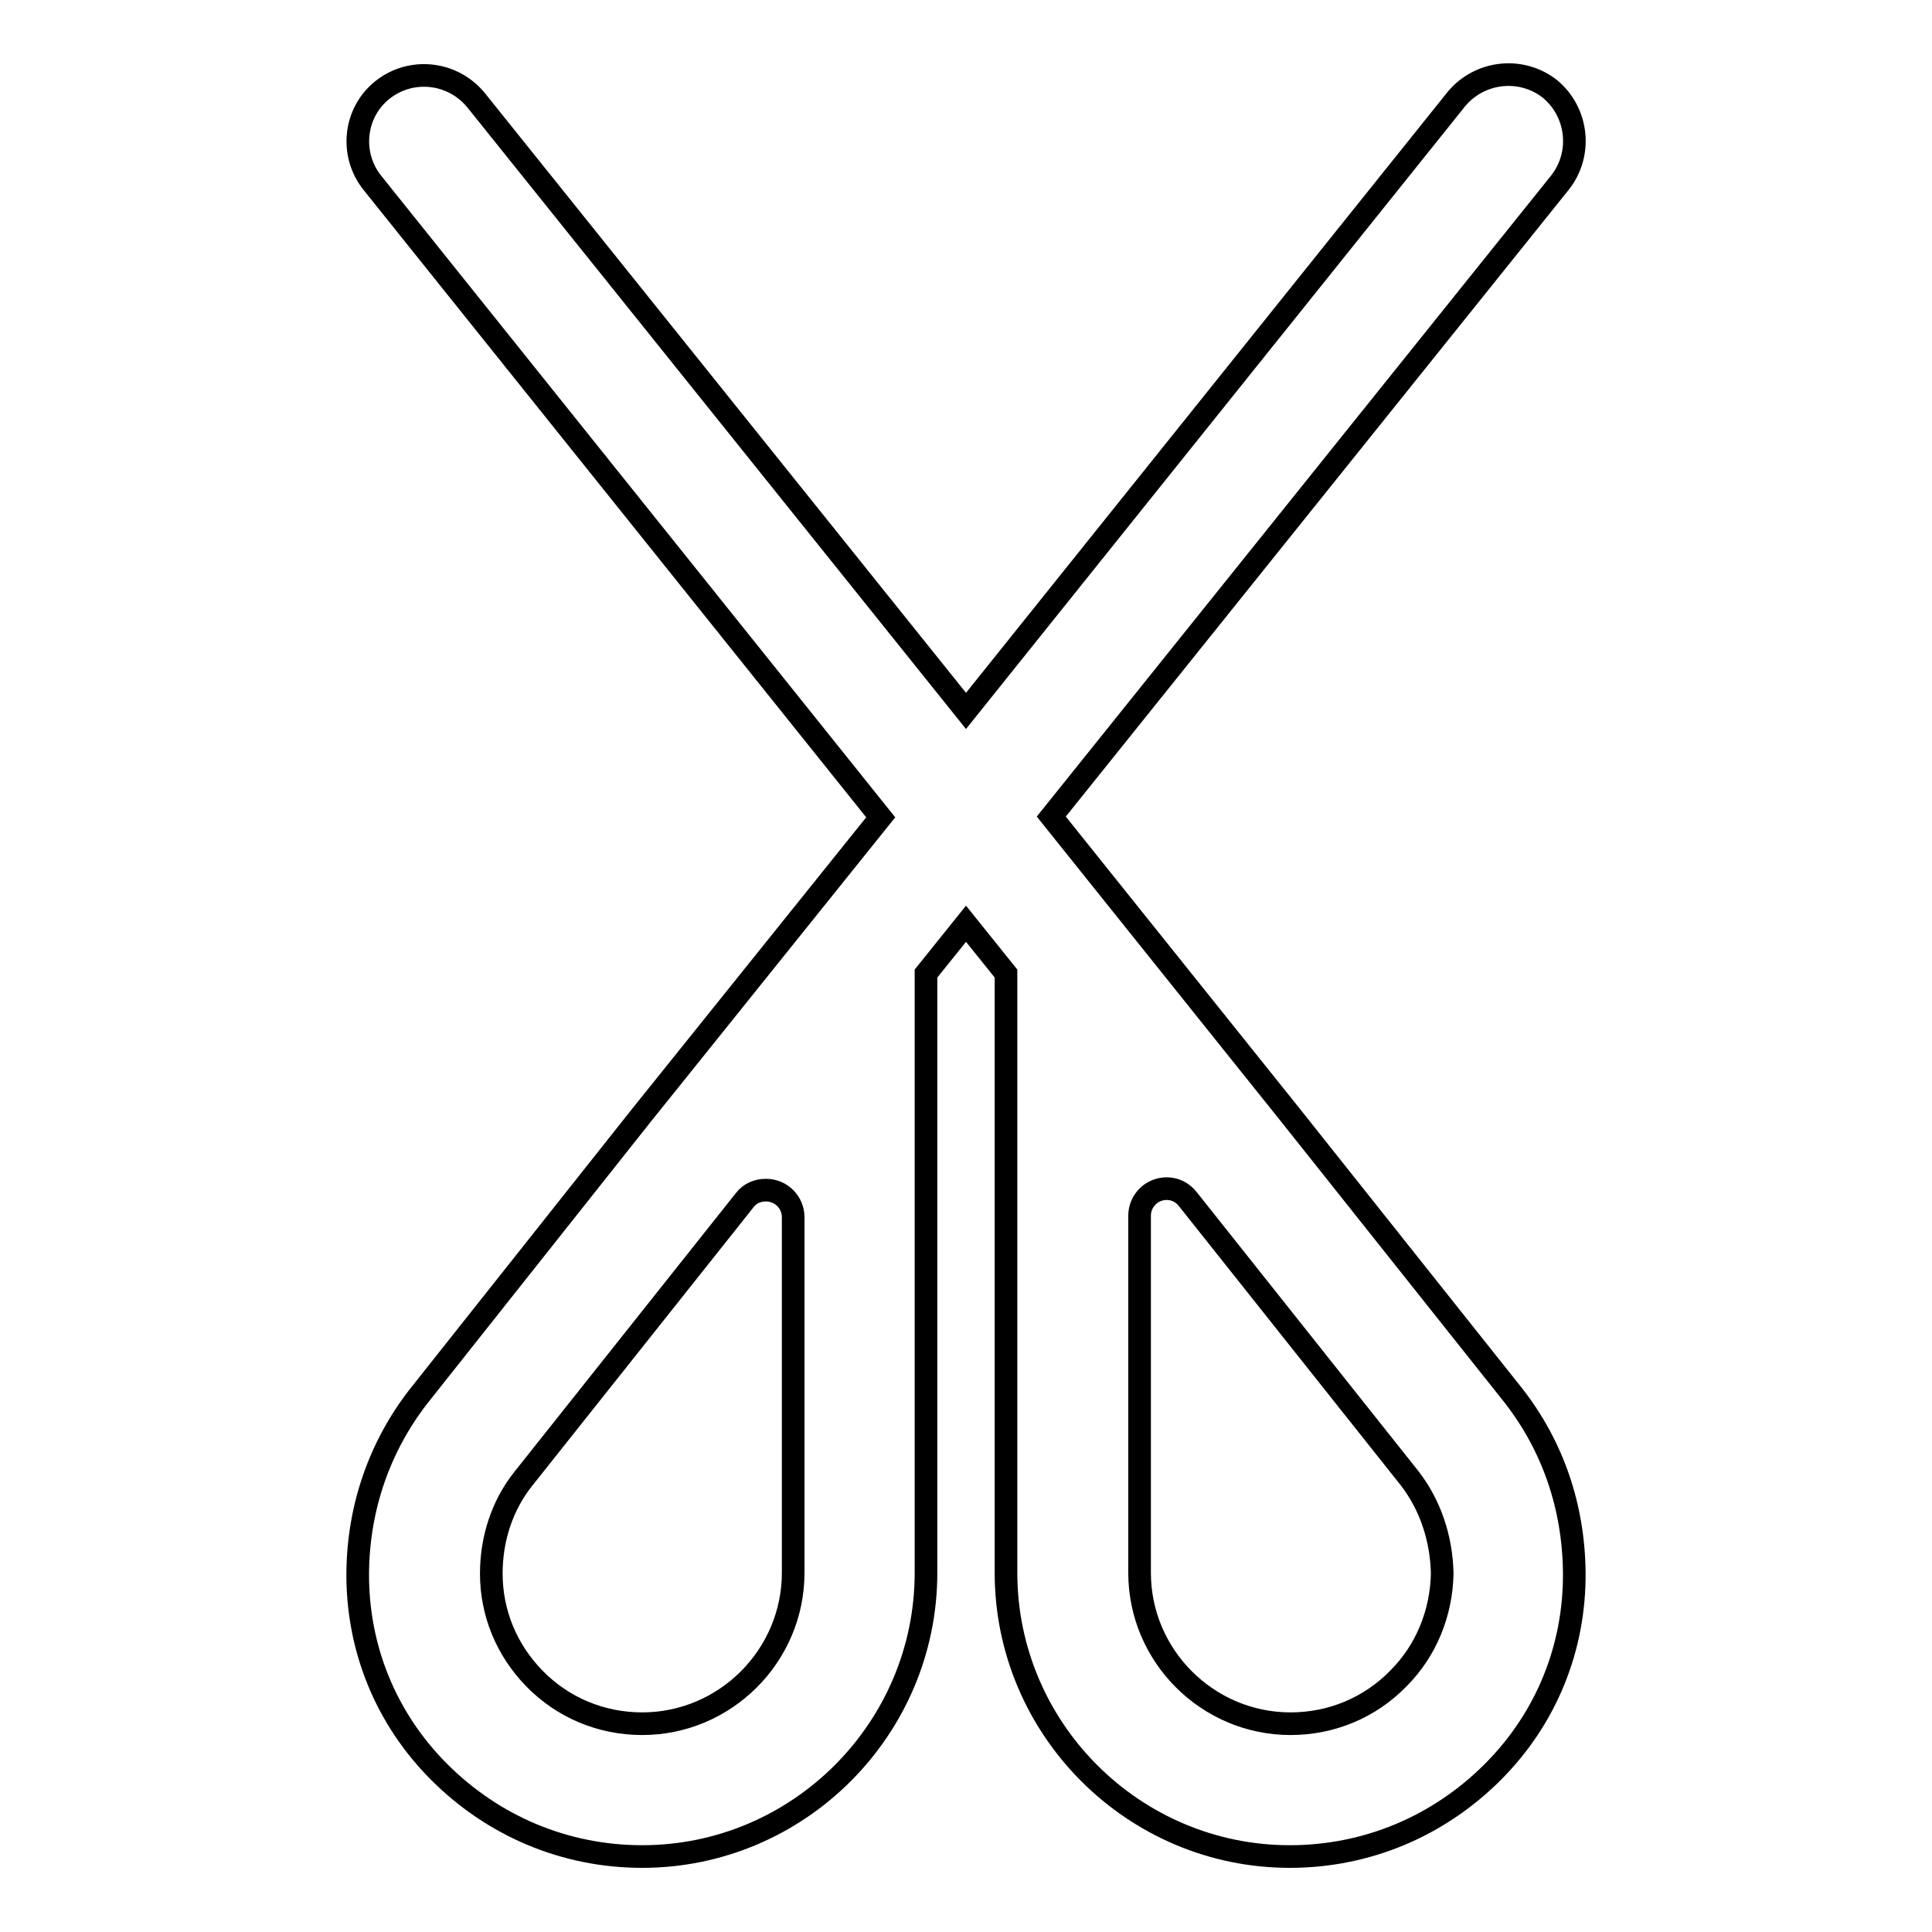
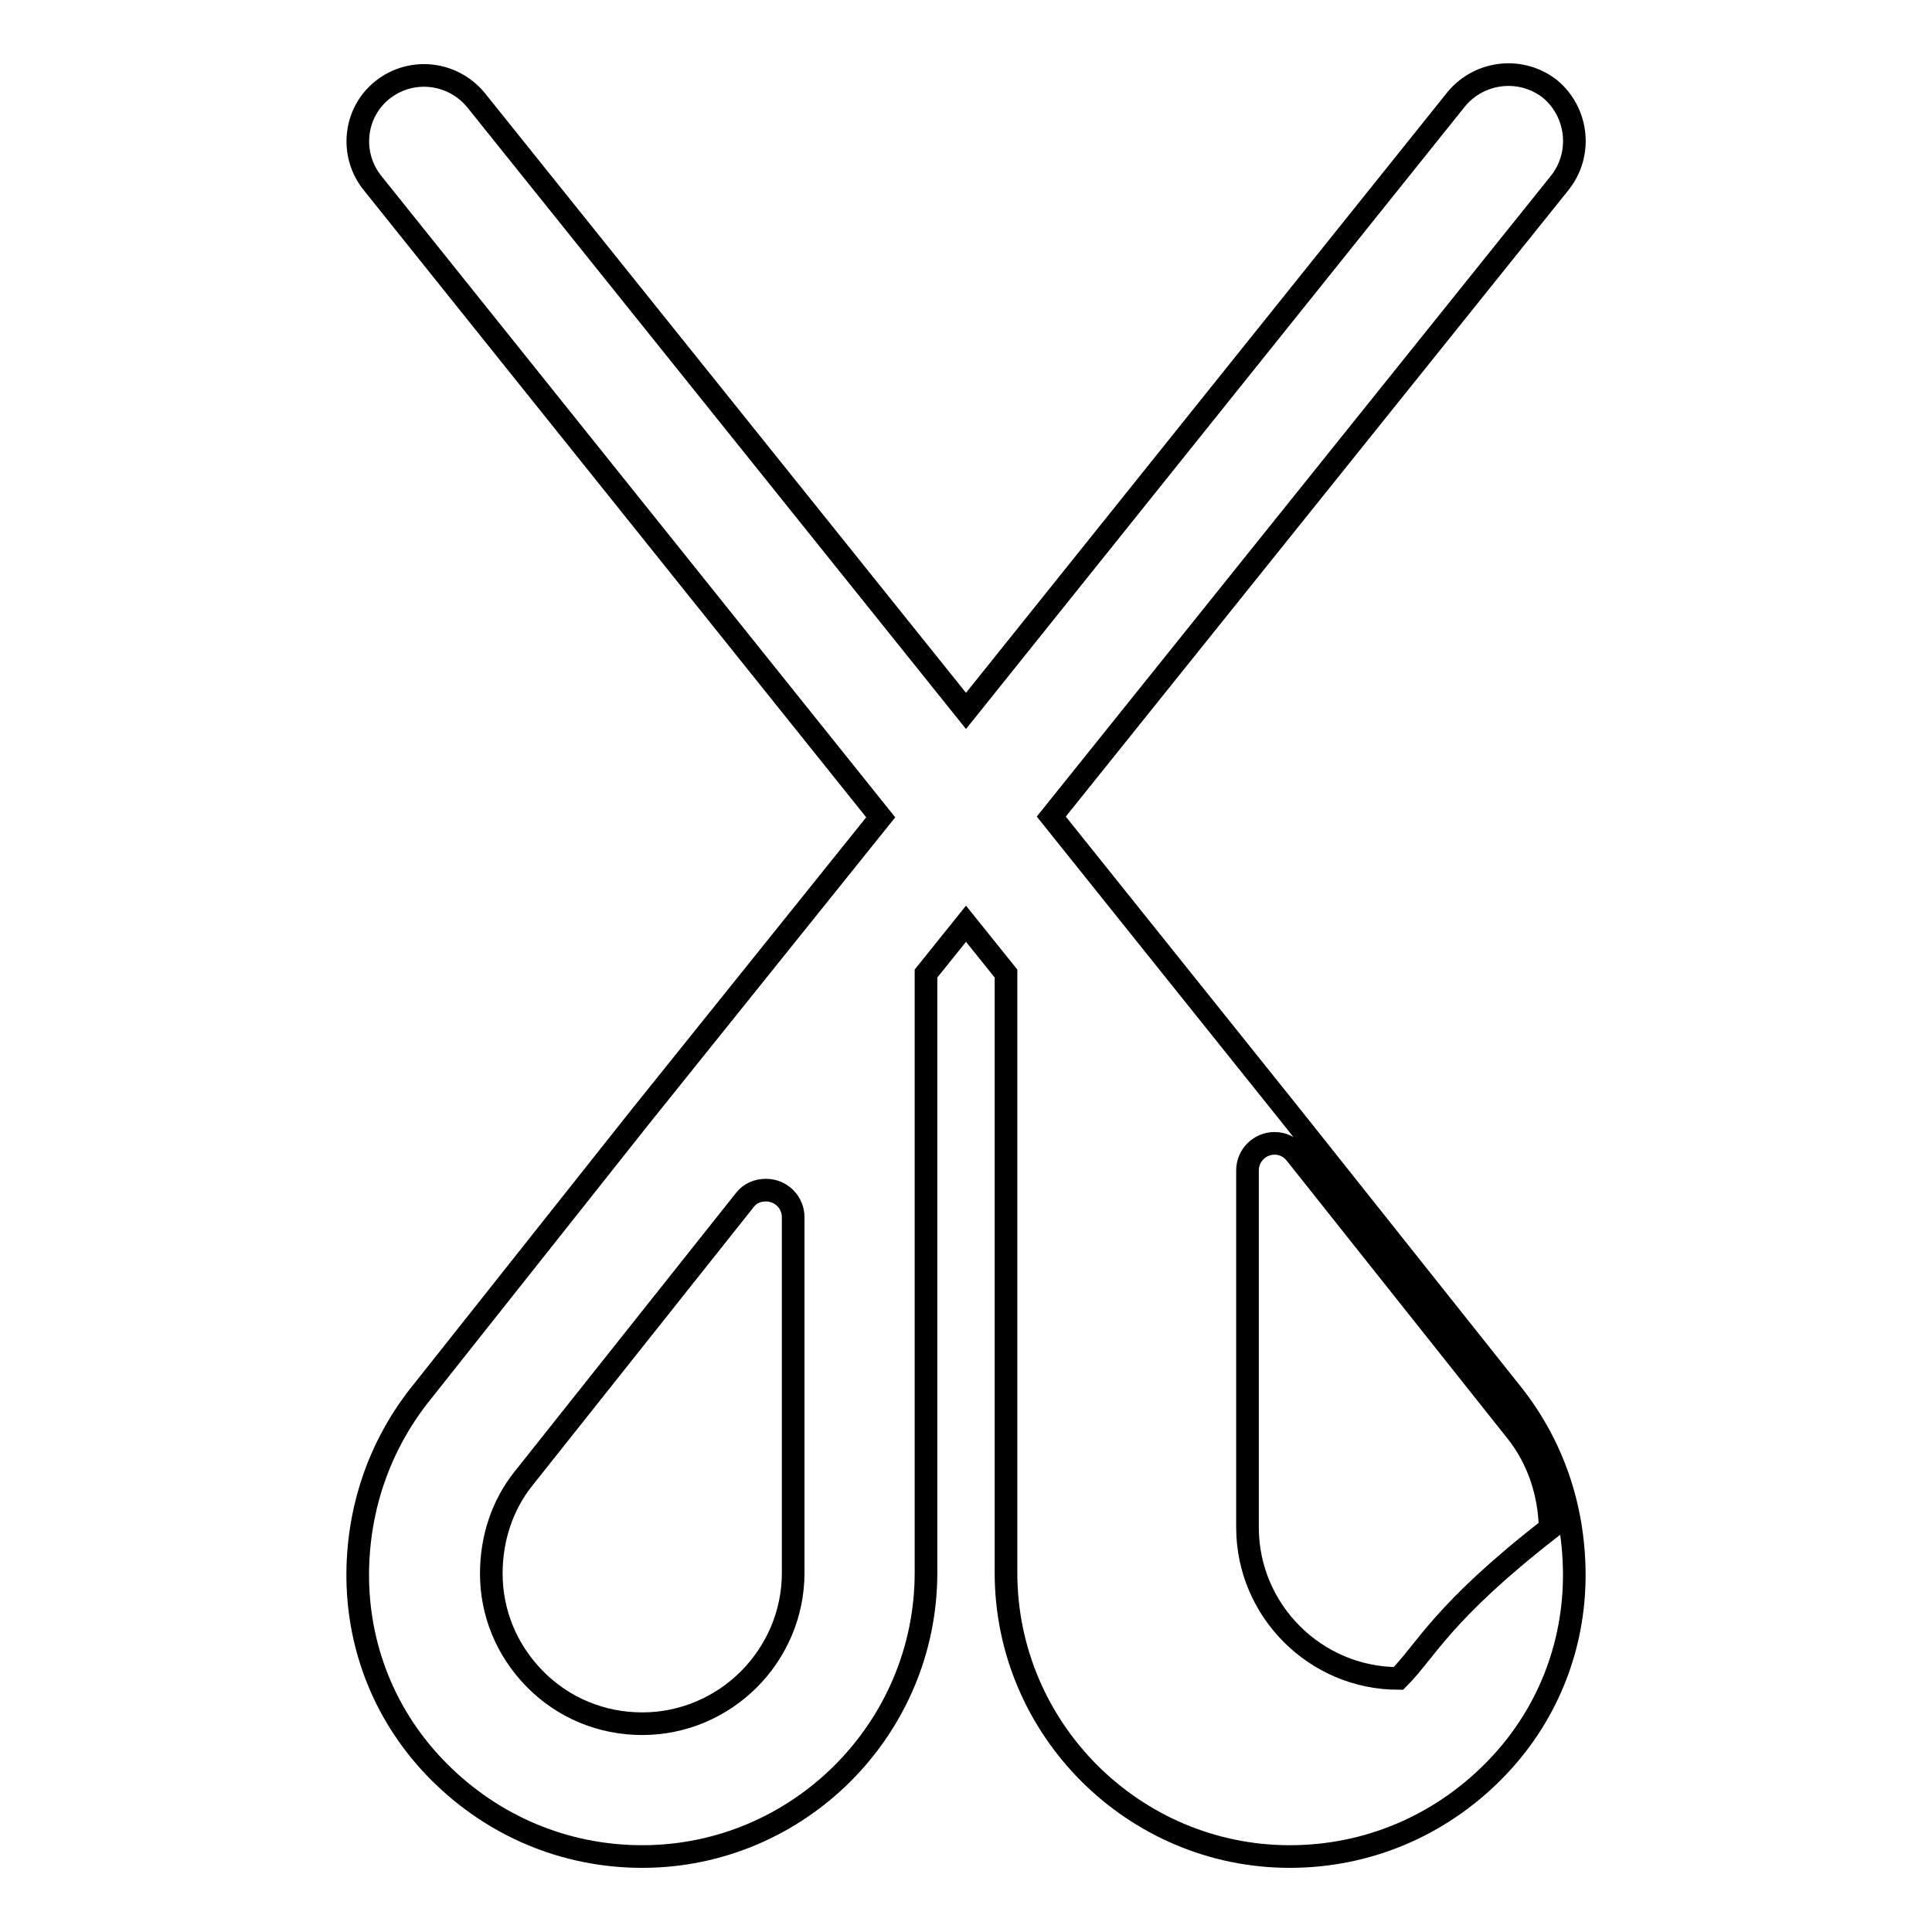
<svg xmlns="http://www.w3.org/2000/svg" version="1.1" x="0px" y="0px" viewBox="0 0 256 256" enable-background="new 0 0 256 256" xml:space="preserve">
  <g>
    <g>
      <g>
-         <path stroke-width="3" fill-opacity="0" stroke="#000000" d="M171.1,147.9L171.1,147.9C171.1,147.9,171.1,147.9,171.1,147.9l-31.8-39.7l67.4-84c3-3.8,2.4-9.3-1.3-12.4c-3.8-3-9.3-2.4-12.4,1.3L128,94.2L63.1,13.3c-3.1-3.8-8.6-4.4-12.4-1.4c-3.8,3-4.4,8.6-1.3,12.4l67.3,84l-31.8,39.6l0,0l0,0l-29.5,37.2c-5.1,6.6-7.9,14.6-8,23.2c-0.1,10,3.7,19.4,10.8,26.5C65.4,242,74.9,246,85.1,246c20.7,0,37.6-16.9,37.6-37.6v-46.9v-0.4V129l5.3-6.6l5.3,6.6v32.1v0.4v46.9c0,20.7,16.9,37.6,37.6,37.6c10.2,0,19.7-4,26.9-11.2c7.1-7.1,10.9-16.5,10.8-26.5c-0.1-8.6-2.8-16.6-8-23.3L171.1,147.9z M105.1,208.4c0,11-9,20-20,20c-5.4,0-10.5-2.1-14.3-6c-3.7-3.8-5.7-8.7-5.7-13.9c0-4.7,1.5-9.1,4.2-12.5l29.4-37l0,0c0.7-0.9,1.7-1.3,2.8-1.3c2,0,3.6,1.6,3.6,3.6v0.4V208.4z M185.3,222.4c-3.8,3.9-8.9,6-14.3,6c-11,0-20-9-20-20v-46.9v-0.4c0-2,1.6-3.6,3.6-3.6c1.1,0,2.1,0.5,2.8,1.4l29.4,37c2.7,3.5,4.2,7.9,4.3,12.6C191,213.7,189,218.7,185.3,222.4z" />
+         <path stroke-width="3" fill-opacity="0" stroke="#000000" d="M171.1,147.9L171.1,147.9C171.1,147.9,171.1,147.9,171.1,147.9l-31.8-39.7l67.4-84c3-3.8,2.4-9.3-1.3-12.4c-3.8-3-9.3-2.4-12.4,1.3L128,94.2L63.1,13.3c-3.1-3.8-8.6-4.4-12.4-1.4c-3.8,3-4.4,8.6-1.3,12.4l67.3,84l-31.8,39.6l0,0l0,0l-29.5,37.2c-5.1,6.6-7.9,14.6-8,23.2c-0.1,10,3.7,19.4,10.8,26.5C65.4,242,74.9,246,85.1,246c20.7,0,37.6-16.9,37.6-37.6v-46.9v-0.4V129l5.3-6.6l5.3,6.6v32.1v0.4v46.9c0,20.7,16.9,37.6,37.6,37.6c10.2,0,19.7-4,26.9-11.2c7.1-7.1,10.9-16.5,10.8-26.5c-0.1-8.6-2.8-16.6-8-23.3L171.1,147.9z M105.1,208.4c0,11-9,20-20,20c-5.4,0-10.5-2.1-14.3-6c-3.7-3.8-5.7-8.7-5.7-13.9c0-4.7,1.5-9.1,4.2-12.5l29.4-37l0,0c0.7-0.9,1.7-1.3,2.8-1.3c2,0,3.6,1.6,3.6,3.6v0.4V208.4z M185.3,222.4c-11,0-20-9-20-20v-46.9v-0.4c0-2,1.6-3.6,3.6-3.6c1.1,0,2.1,0.5,2.8,1.4l29.4,37c2.7,3.5,4.2,7.9,4.3,12.6C191,213.7,189,218.7,185.3,222.4z" />
      </g>
      <g />
      <g />
      <g />
      <g />
      <g />
      <g />
      <g />
      <g />
      <g />
      <g />
      <g />
      <g />
      <g />
      <g />
      <g />
    </g>
  </g>
</svg>